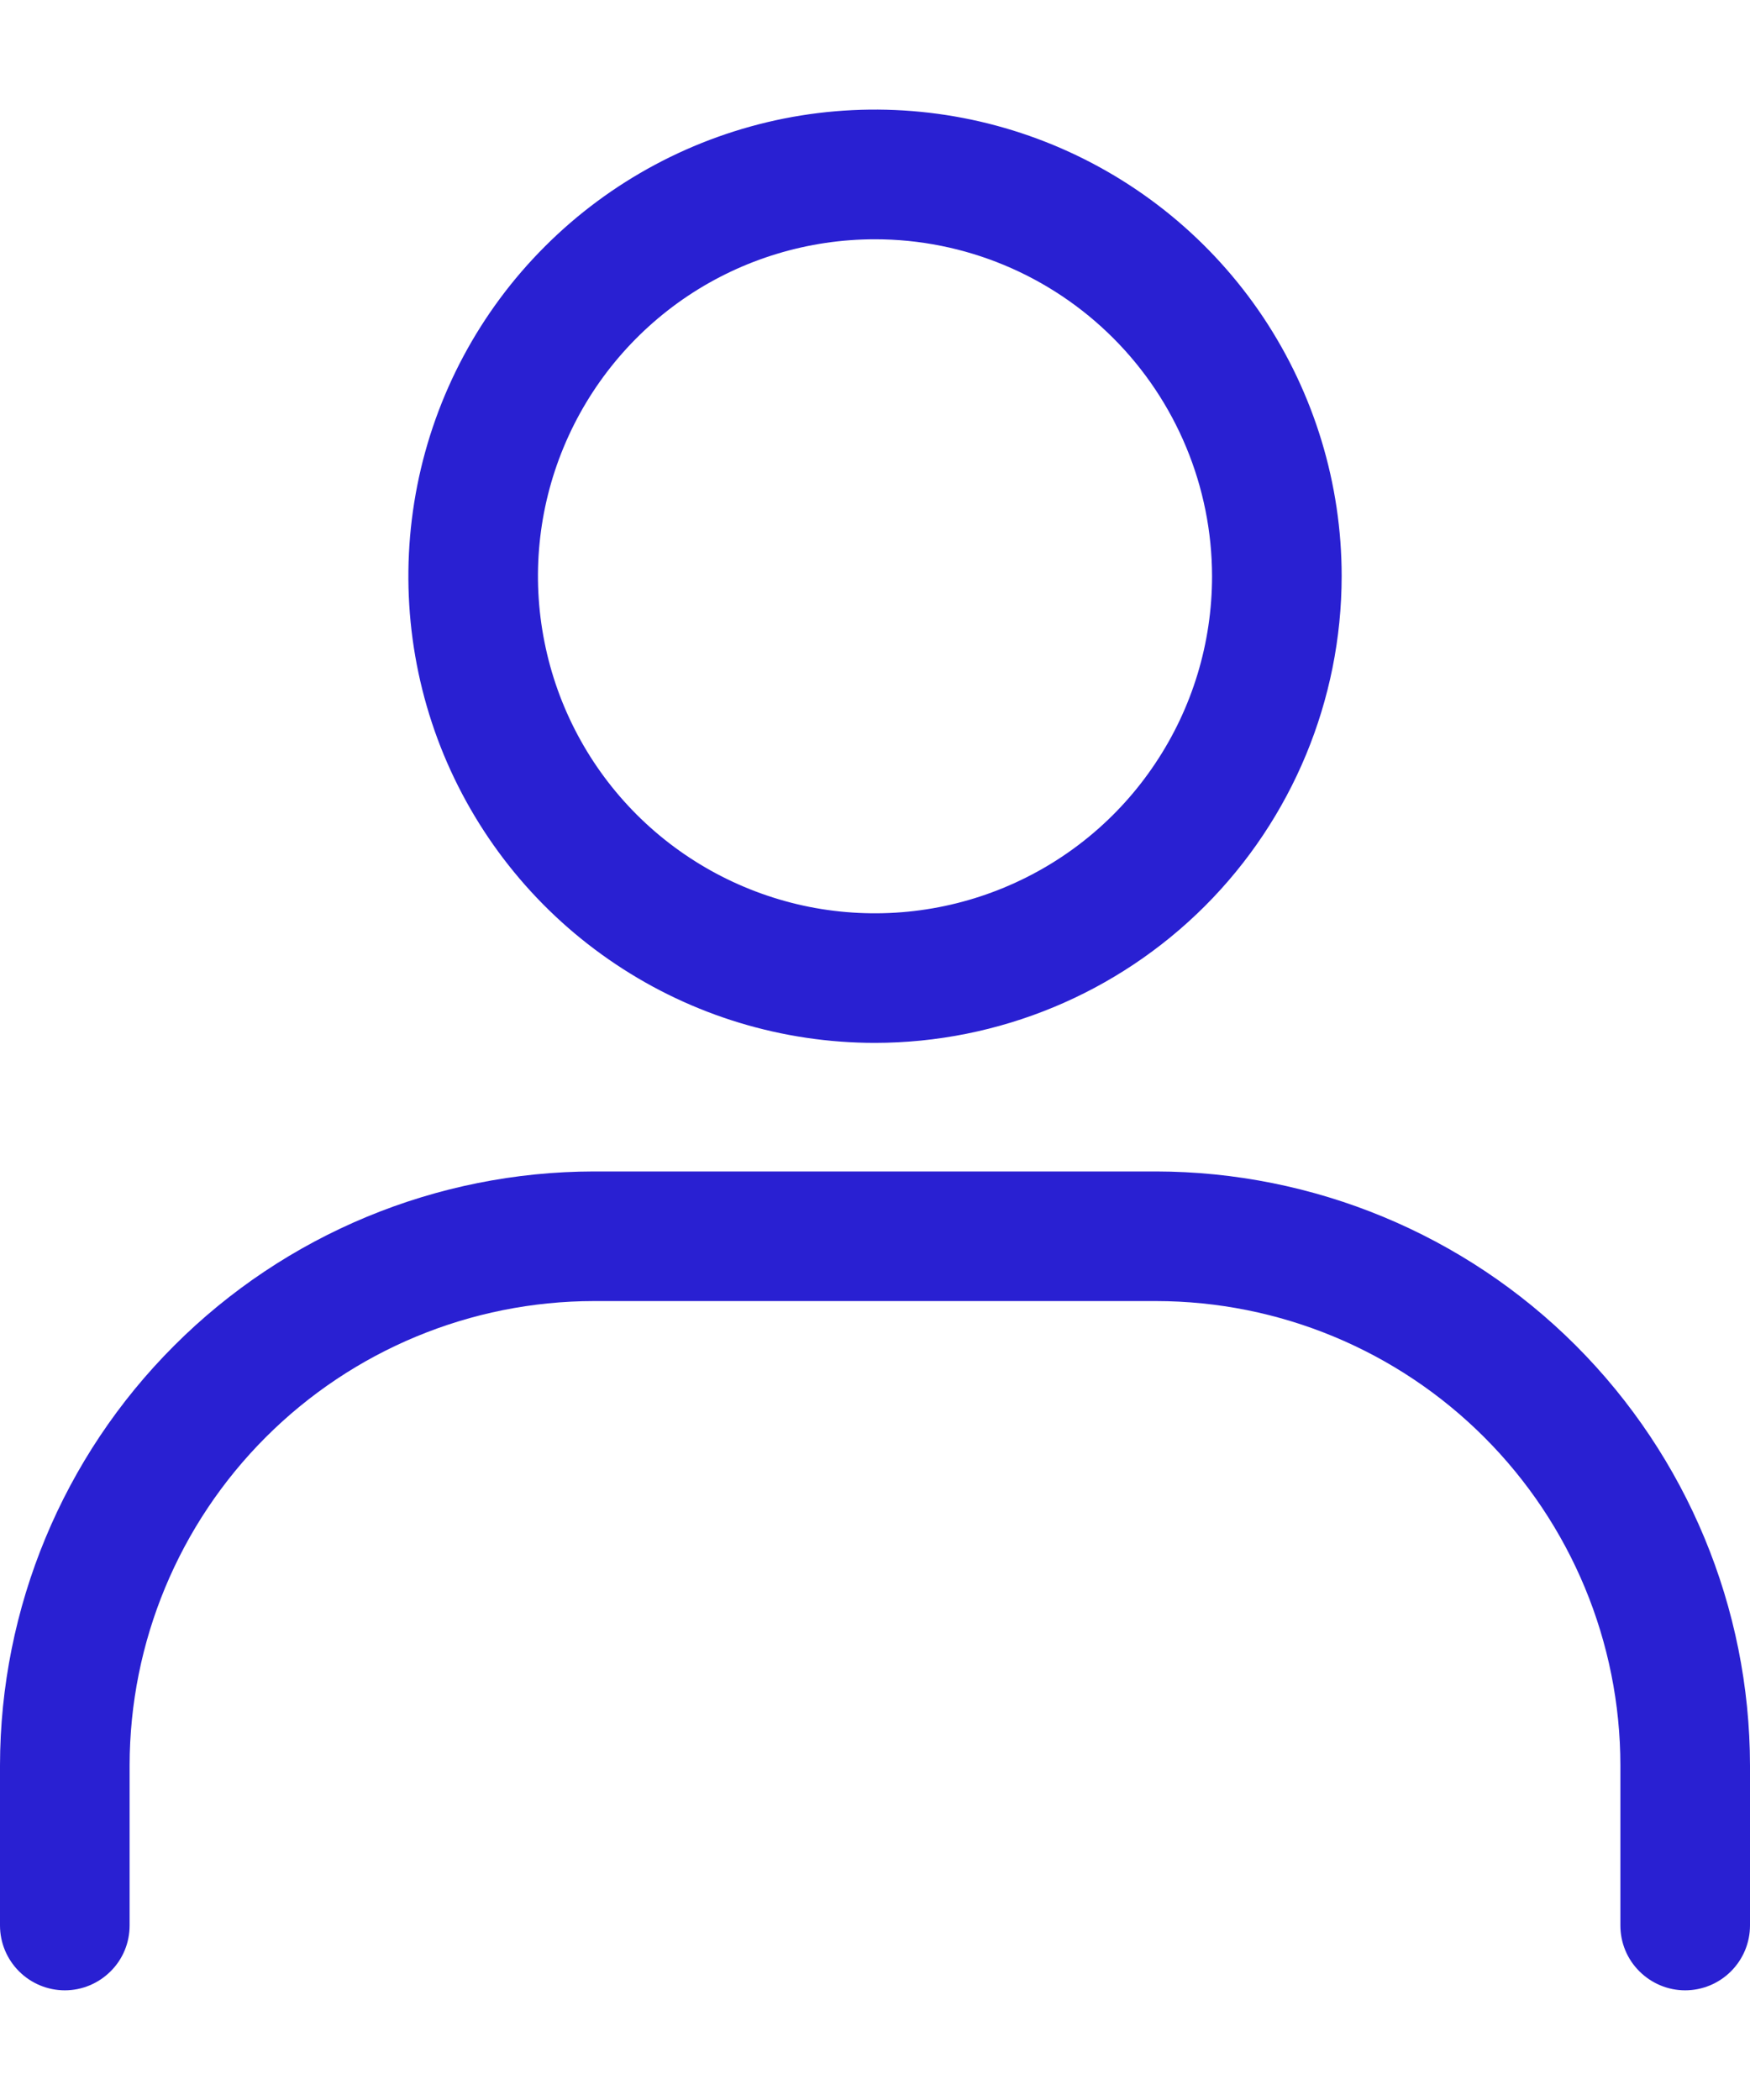
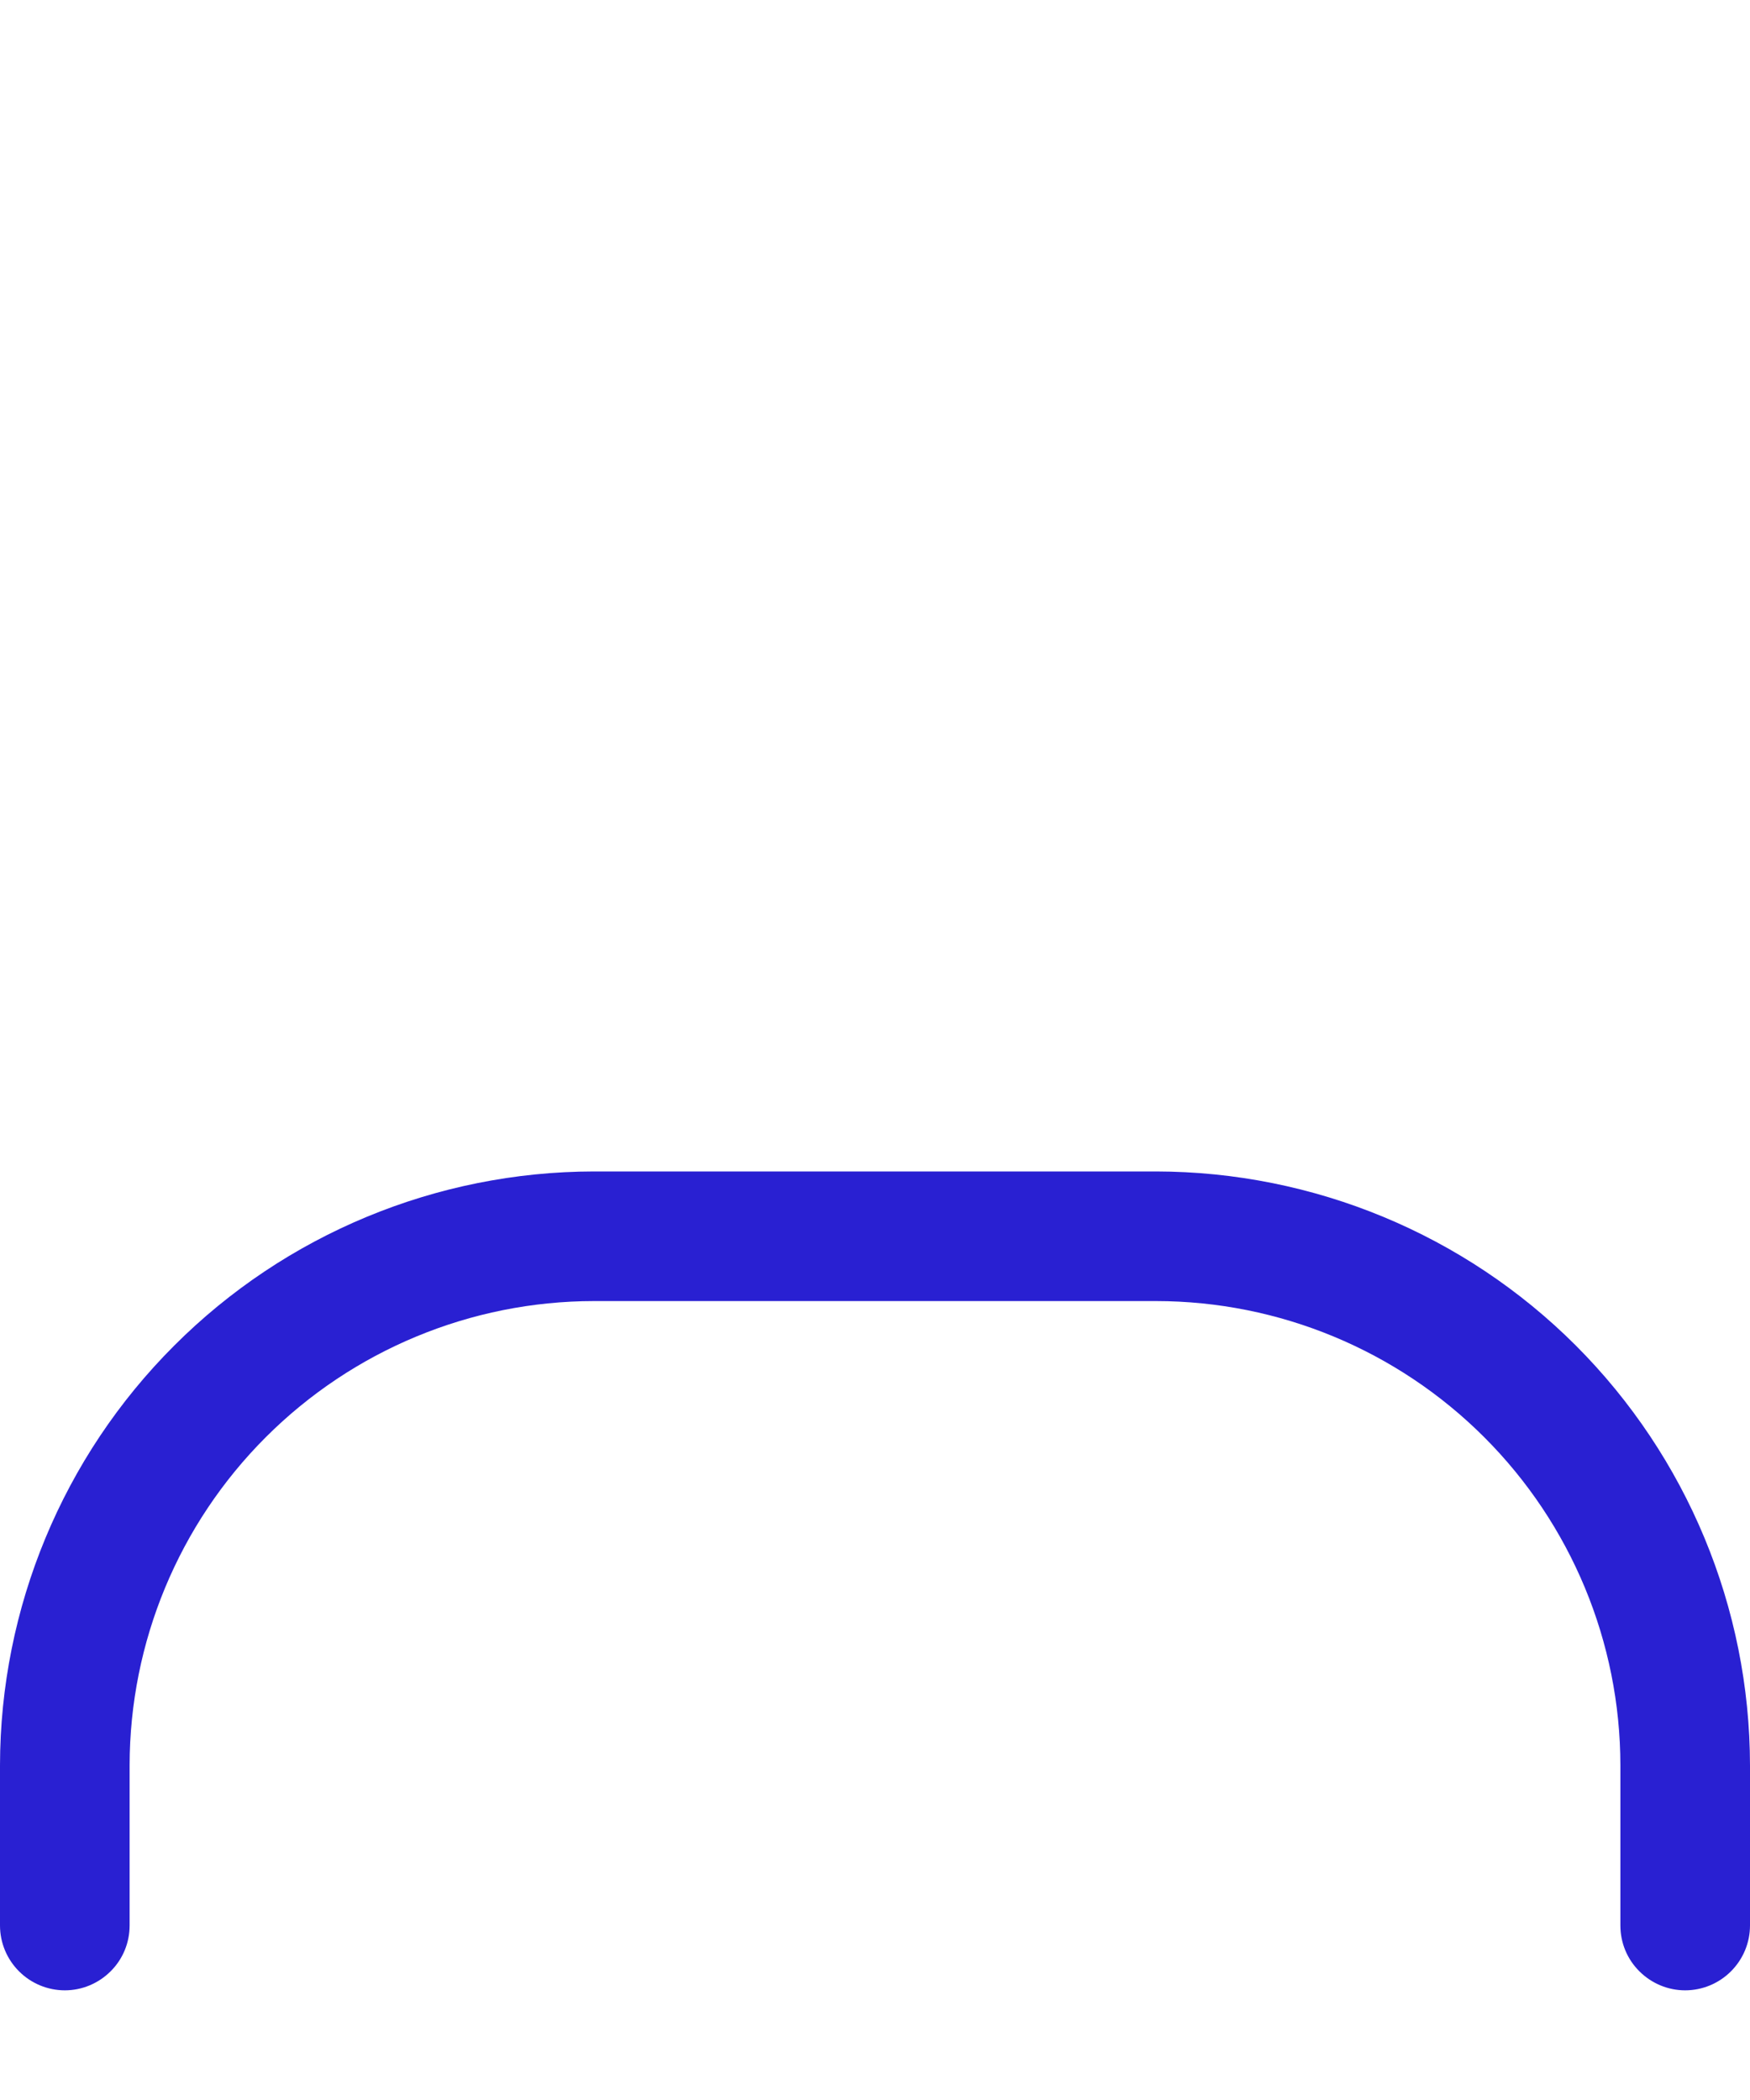
<svg xmlns="http://www.w3.org/2000/svg" width="15" height="18" viewBox="0 0 15 18" fill="none">
-   <path d="M7.5 8.939C6.709 8.939 5.936 8.705 5.278 8.265C4.62 7.826 4.107 7.201 3.804 6.47C3.502 5.739 3.423 4.935 3.577 4.159C3.731 3.383 4.112 2.67 4.672 2.111C5.231 1.552 5.944 1.171 6.72 1.016C7.496 0.862 8.3 0.941 9.031 1.244C9.762 1.547 10.386 2.059 10.826 2.717C11.265 3.375 11.5 4.148 11.5 4.939C11.499 6 11.077 7.017 10.327 7.767C9.577 8.516 8.561 8.938 7.5 8.939ZM7.5 2.051C6.929 2.051 6.37 2.22 5.895 2.537C5.42 2.855 5.05 3.306 4.831 3.834C4.612 4.362 4.555 4.943 4.667 5.503C4.778 6.063 5.053 6.578 5.457 6.982C5.861 7.386 6.376 7.661 6.936 7.773C7.497 7.884 8.078 7.827 8.606 7.608C9.133 7.39 9.585 7.02 9.902 6.544C10.22 6.069 10.389 5.511 10.389 4.939C10.388 4.174 10.083 3.439 9.542 2.898C9 2.356 8.266 2.051 7.5 2.051Z" fill="#2920D2" />
  <path d="M14.444 17.06C14.297 17.06 14.156 17.001 14.052 16.897C13.947 16.793 13.889 16.652 13.889 16.504V15.131C13.888 14.076 13.468 13.065 12.722 12.319C11.976 11.573 10.965 11.153 9.91 11.152H5.09C4.035 11.153 3.024 11.573 2.278 12.319C1.532 13.065 1.112 14.076 1.111 15.131V16.504C1.111 16.652 1.053 16.793 0.948 16.897C0.844 17.001 0.703 17.06 0.556 17.06C0.408 17.06 0.267 17.001 0.163 16.897C0.059 16.793 0 16.652 0 16.504V15.131C0.002 13.782 0.538 12.488 1.493 11.534C2.447 10.579 3.741 10.043 5.09 10.041H9.909C11.259 10.043 12.553 10.579 13.507 11.533C14.461 12.488 14.998 13.781 15 15.131V16.504C15 16.652 14.941 16.793 14.837 16.897C14.733 17.001 14.592 17.06 14.444 17.06Z" fill="#2920D2" />
</svg>